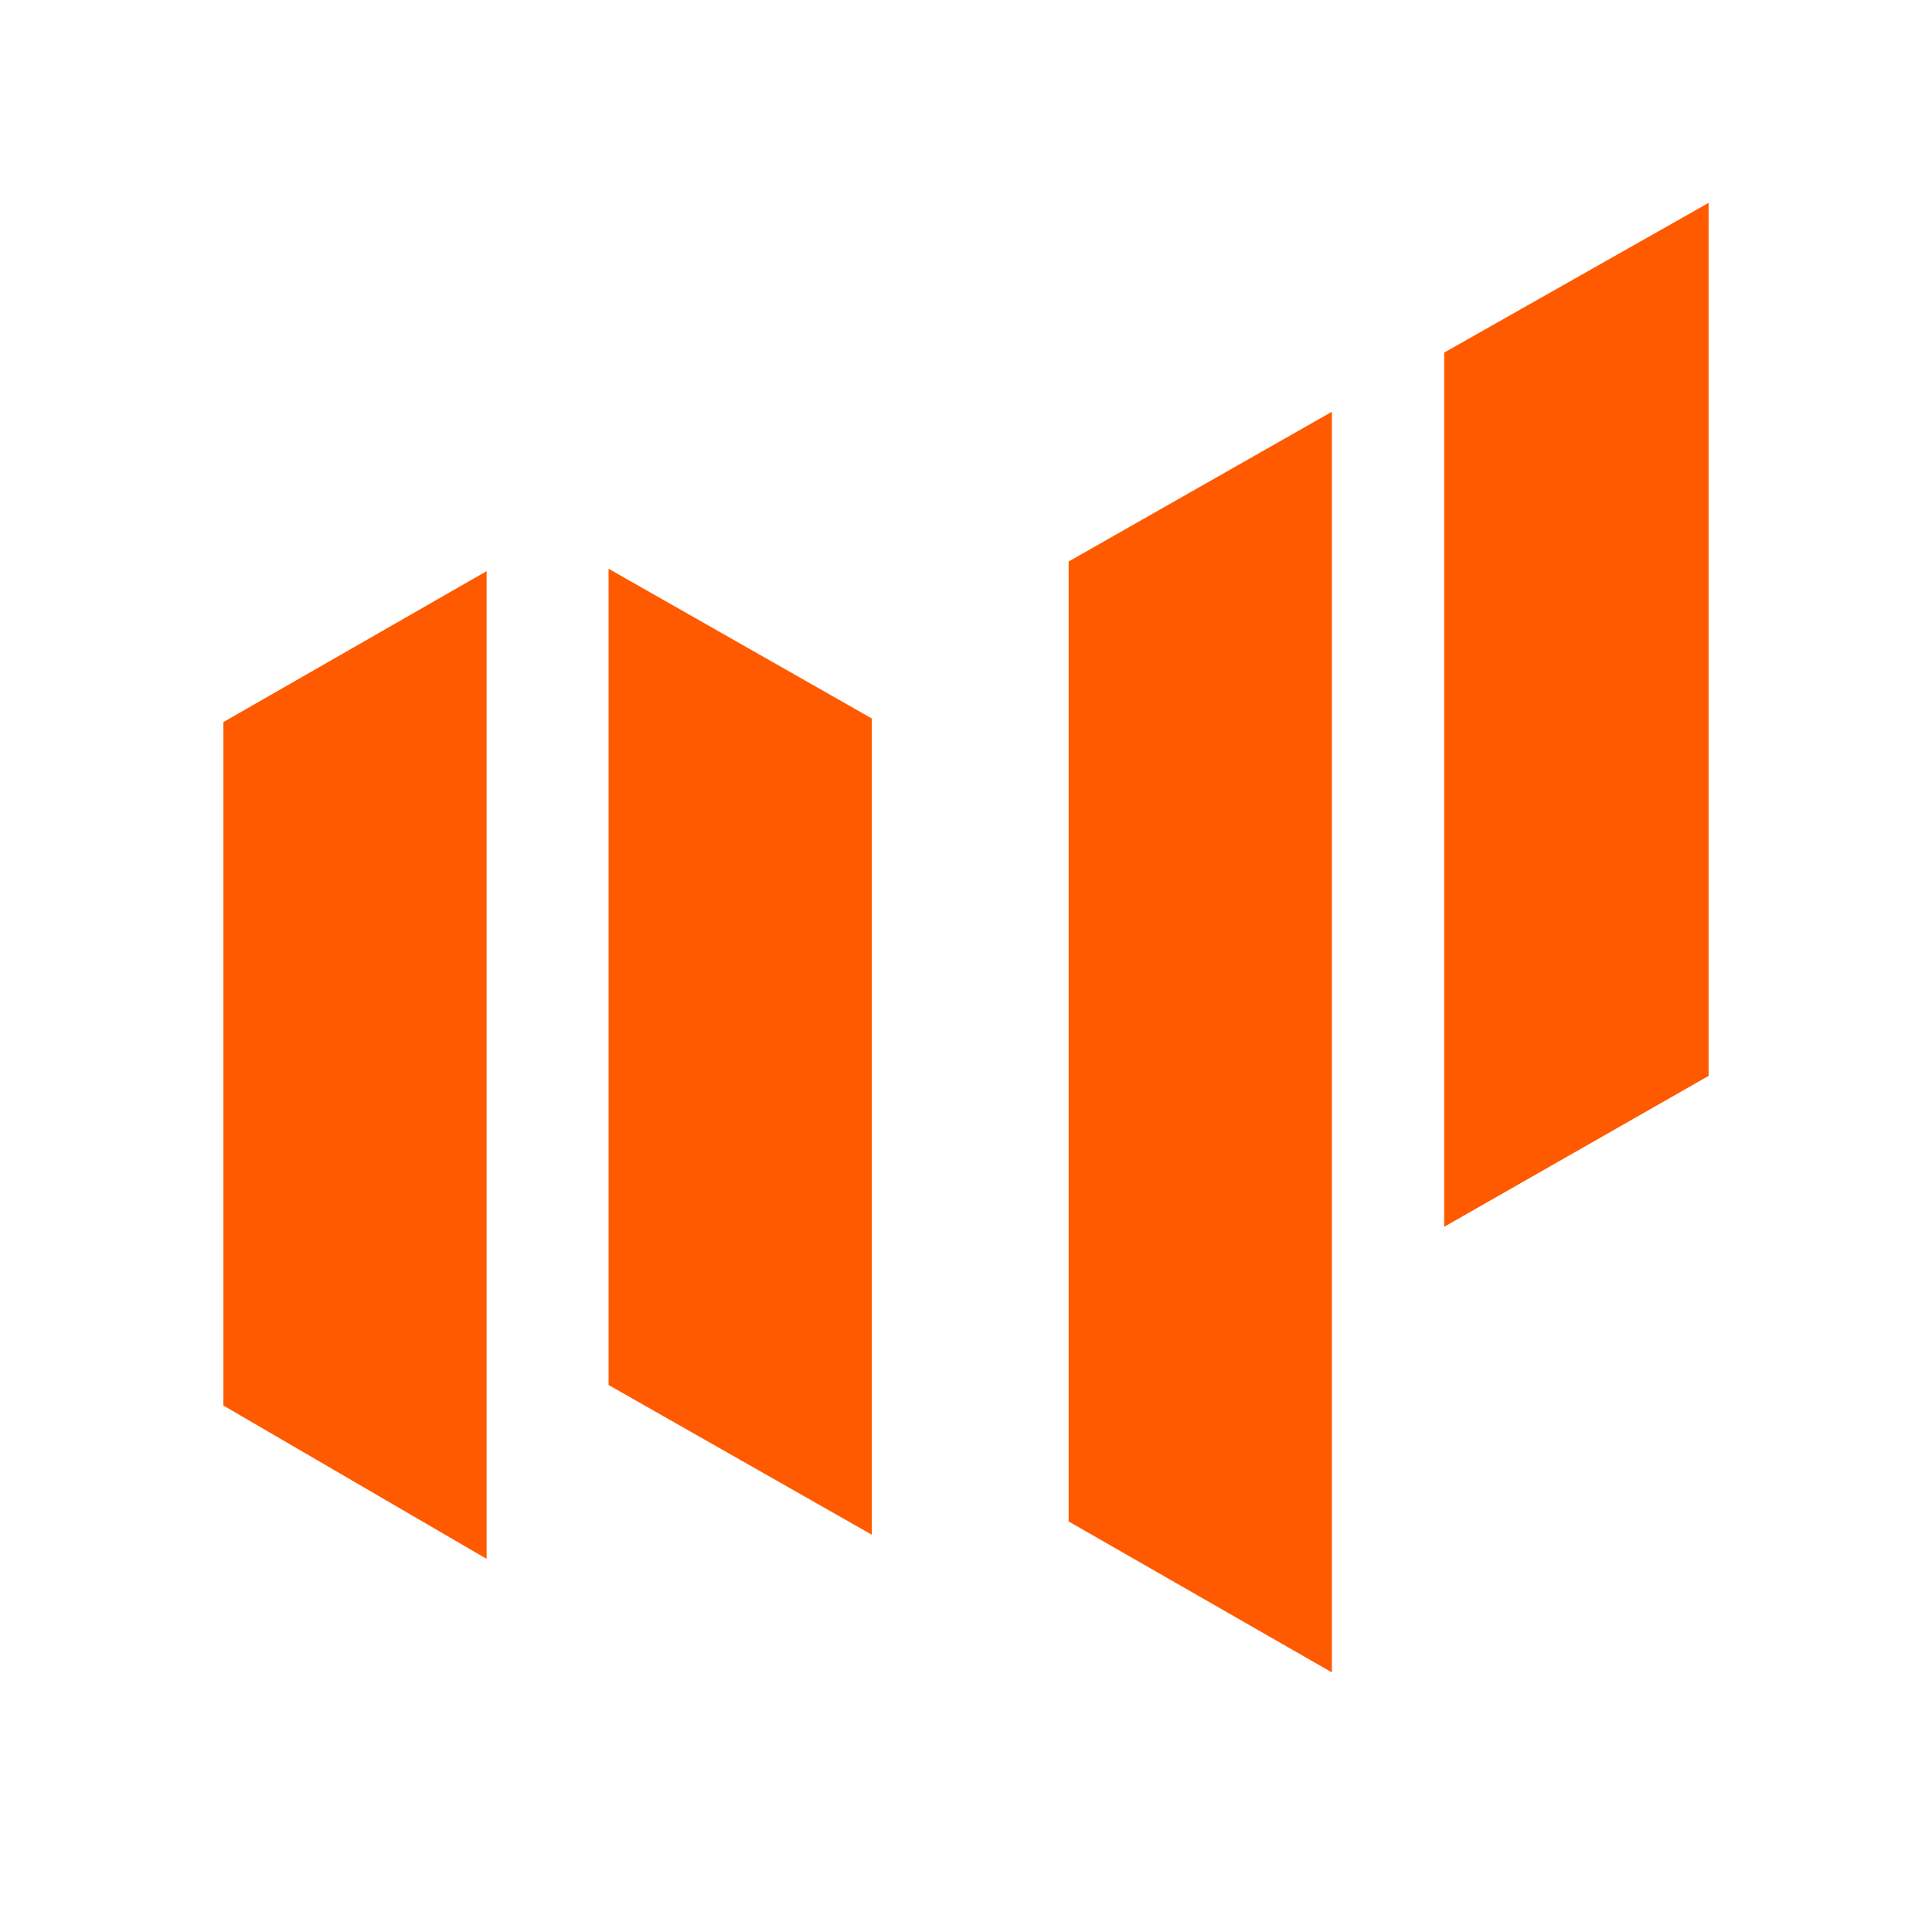
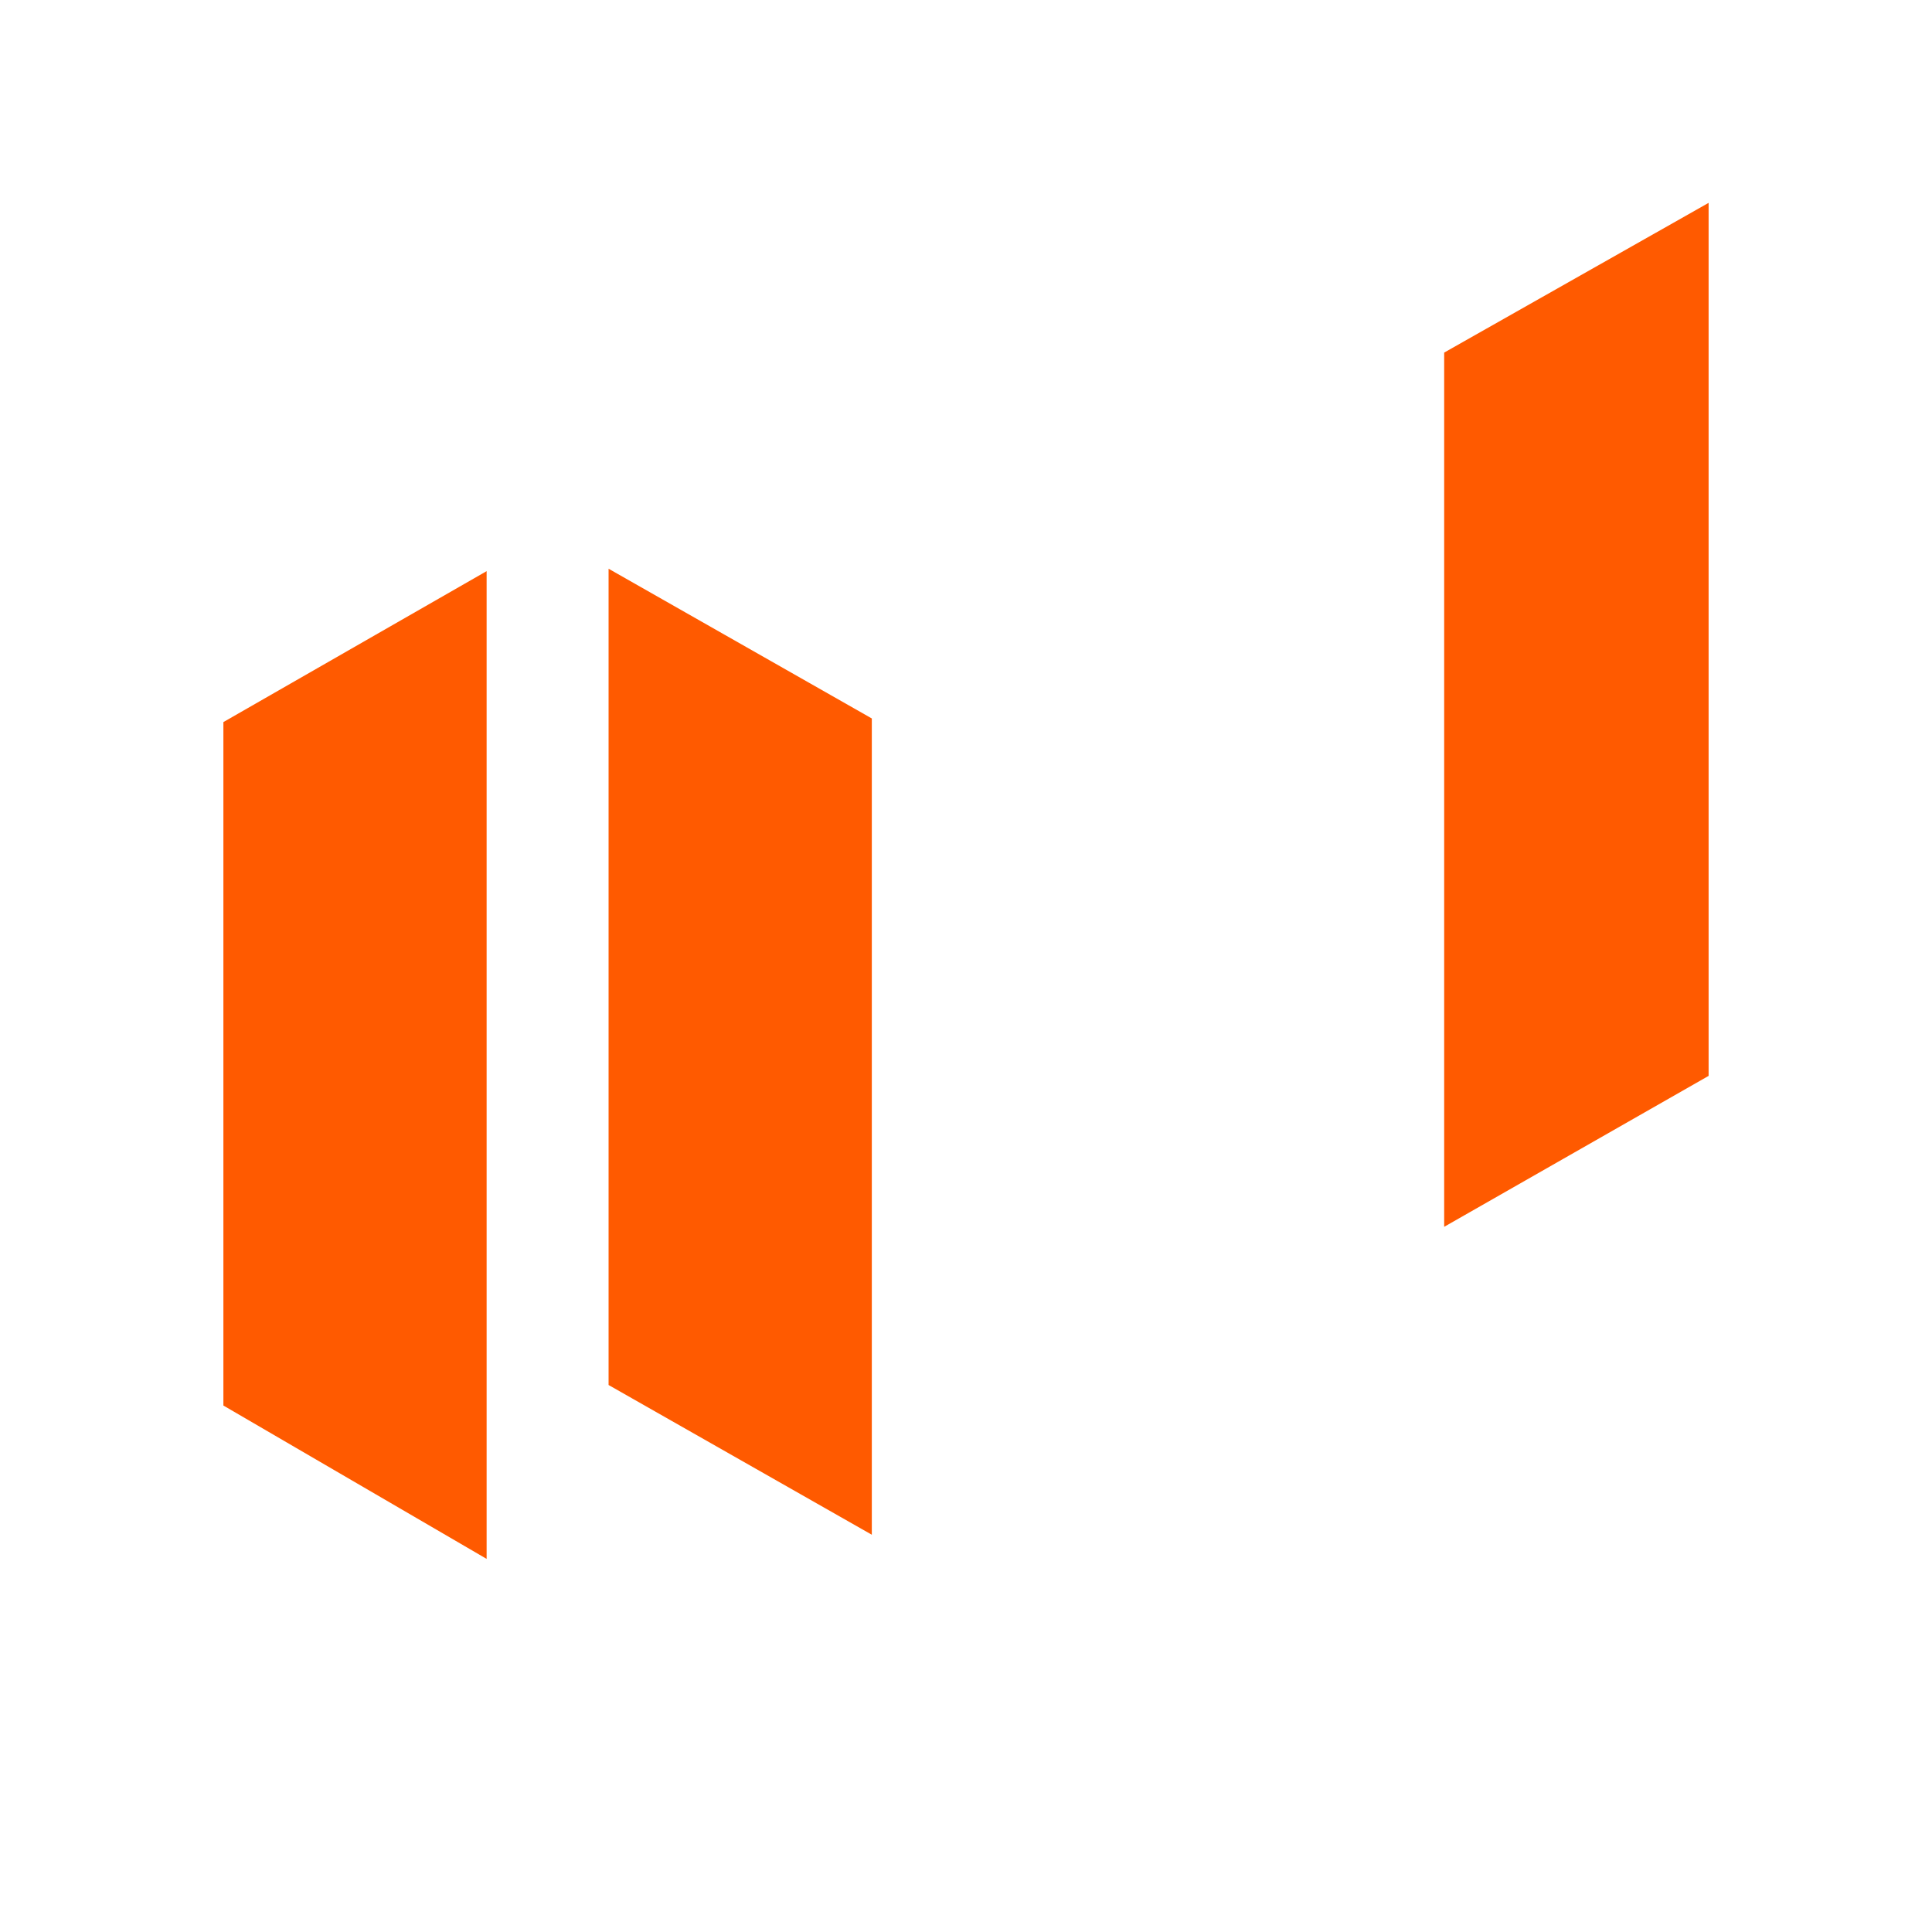
<svg xmlns="http://www.w3.org/2000/svg" data-bbox="0 0 16 16" viewBox="0 0 16 16" data-type="ugc">
  <g>
    <path fill="none" d="M16 0v16H0V0h16z" />
-     <path fill="#ff5a00" d="M8.85 4.65v7.95l2.18 1.25V3.41L8.85 4.65z" />
    <path fill="#ff5a00" d="m11.96 2.92 2.19-1.24v7.23l-2.19 1.25V2.92z" />
    <path d="m1.85 5.98 2.18-1.25v8.18l-2.18-1.27V5.98Z" fill="#ff5a00" />
-     <path d="m5.04 4.71 2.18 1.24v6.76l-2.18-1.24V4.71Z" fill="#ff5a00" />
+     <path d="m5.04 4.71 2.18 1.24v6.76l-2.18-1.24V4.71" fill="#ff5a00" />
  </g>
</svg>